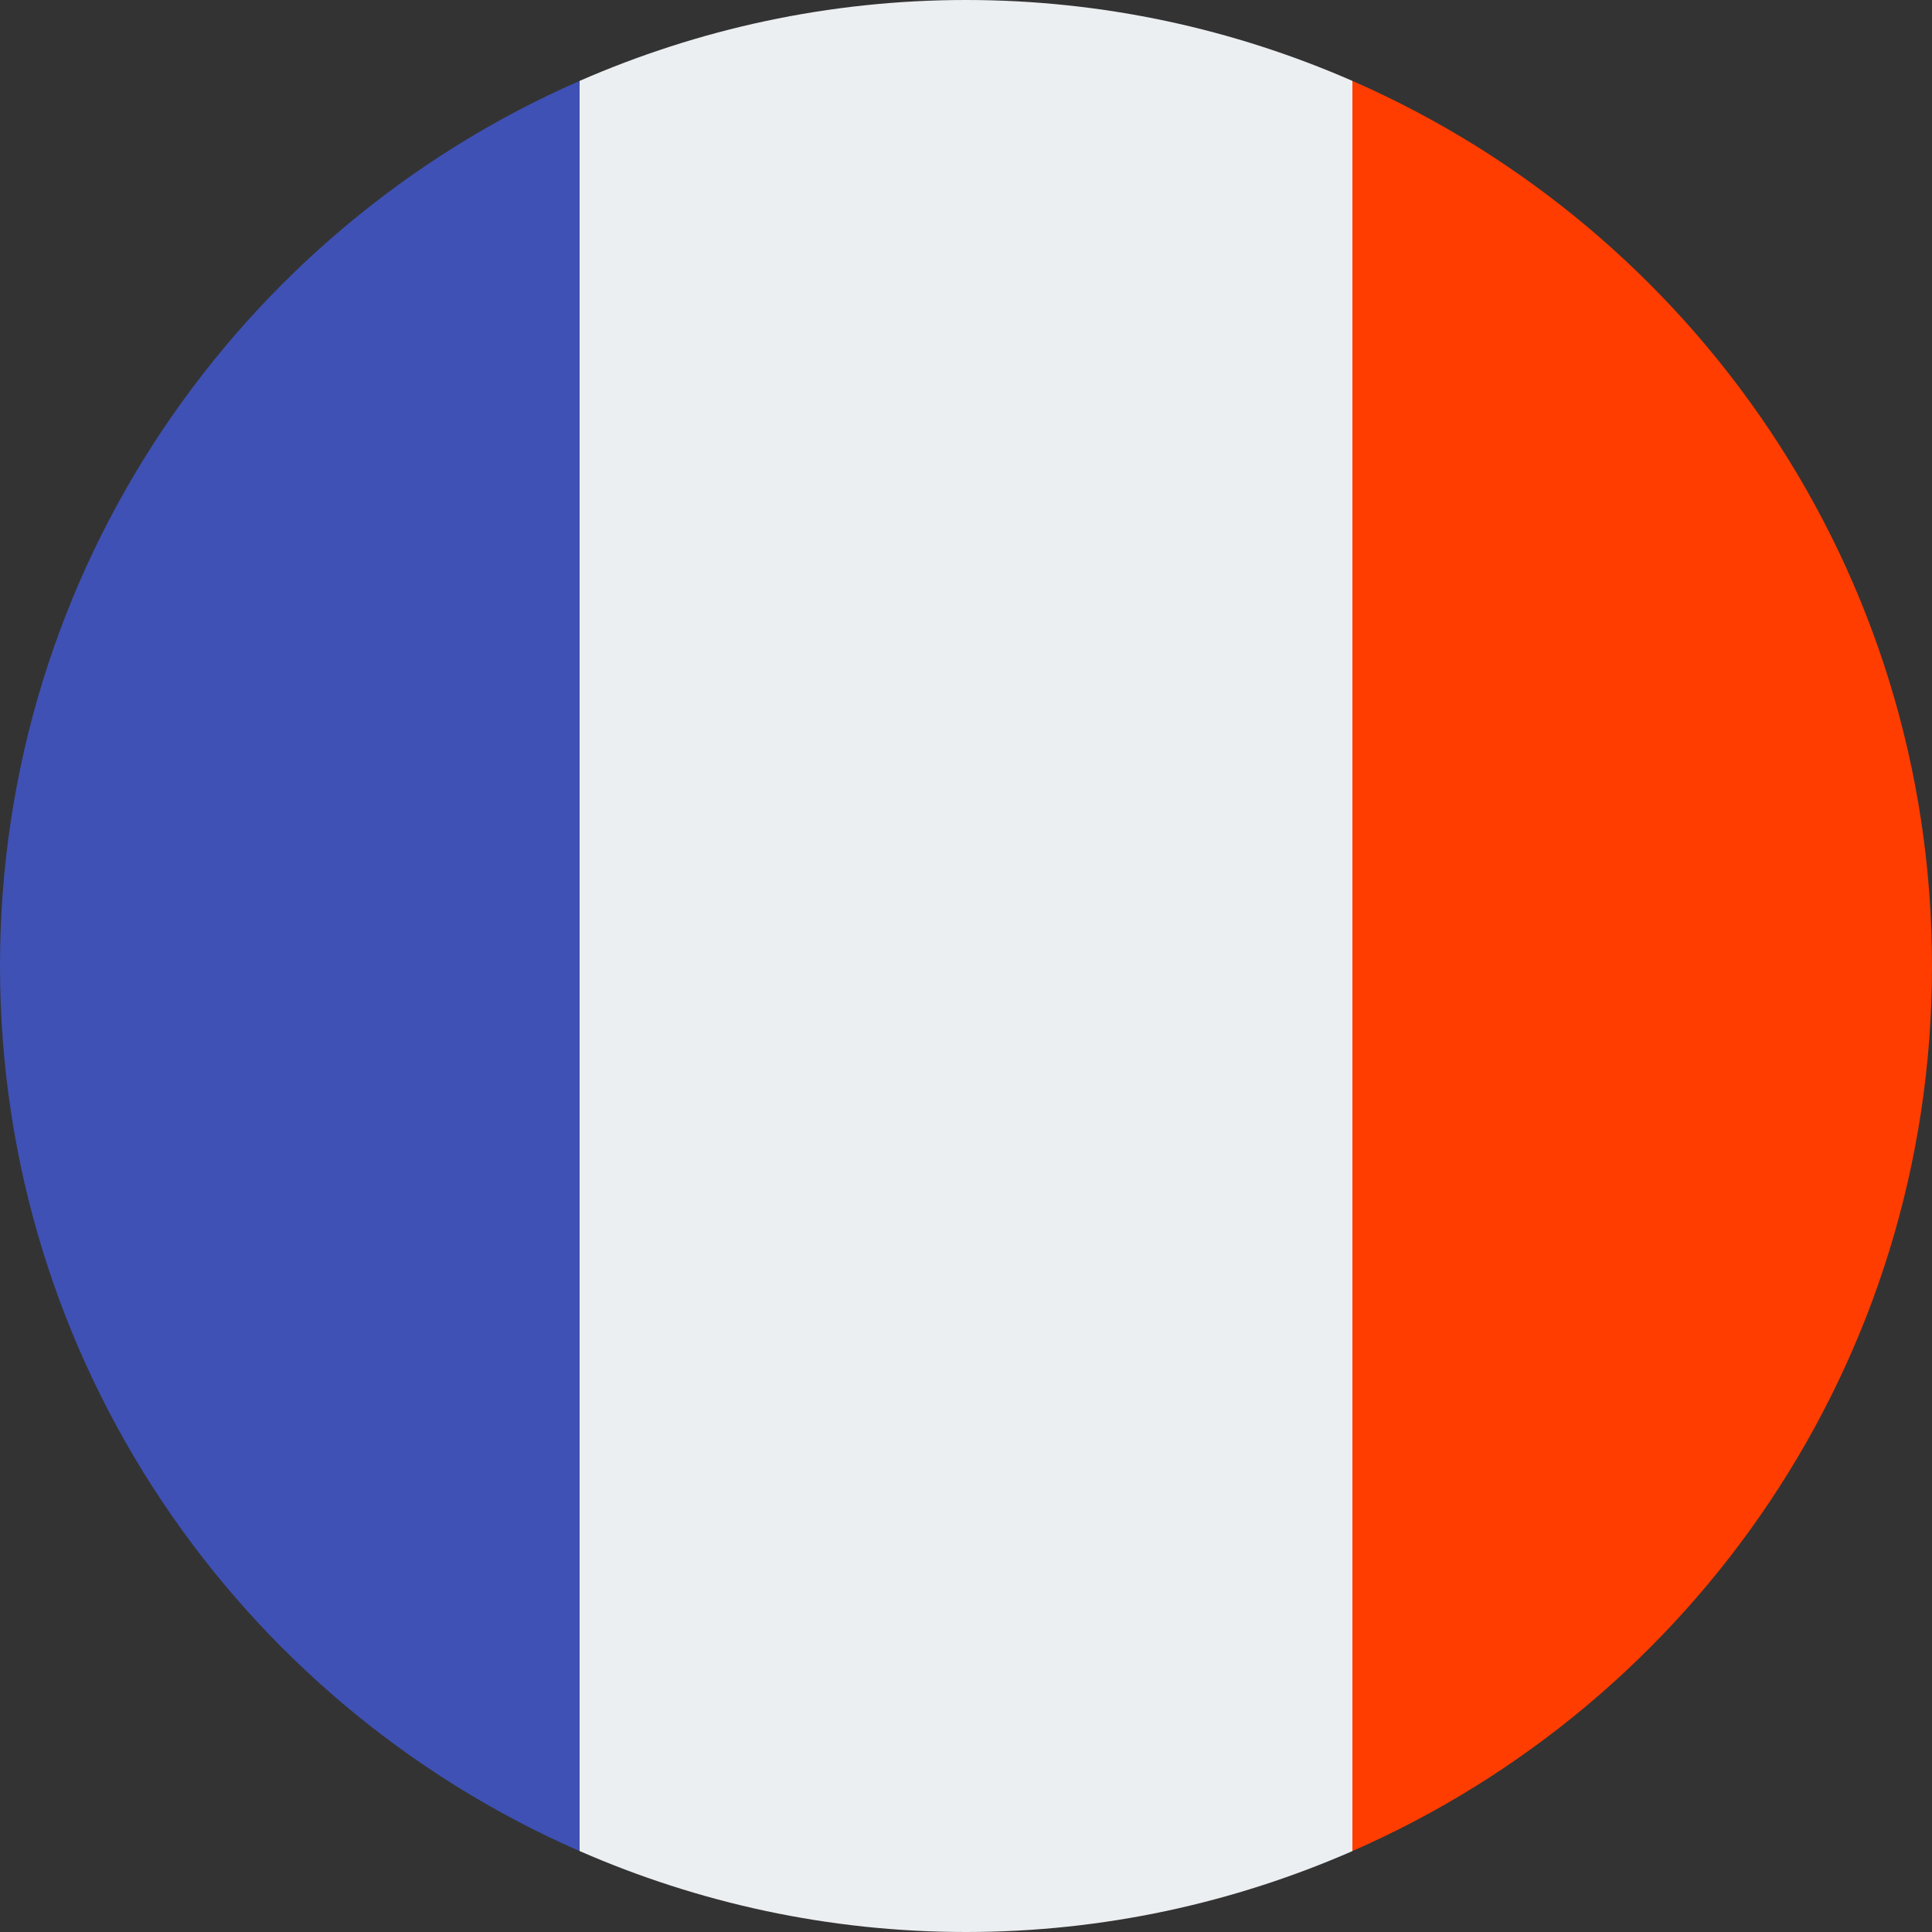
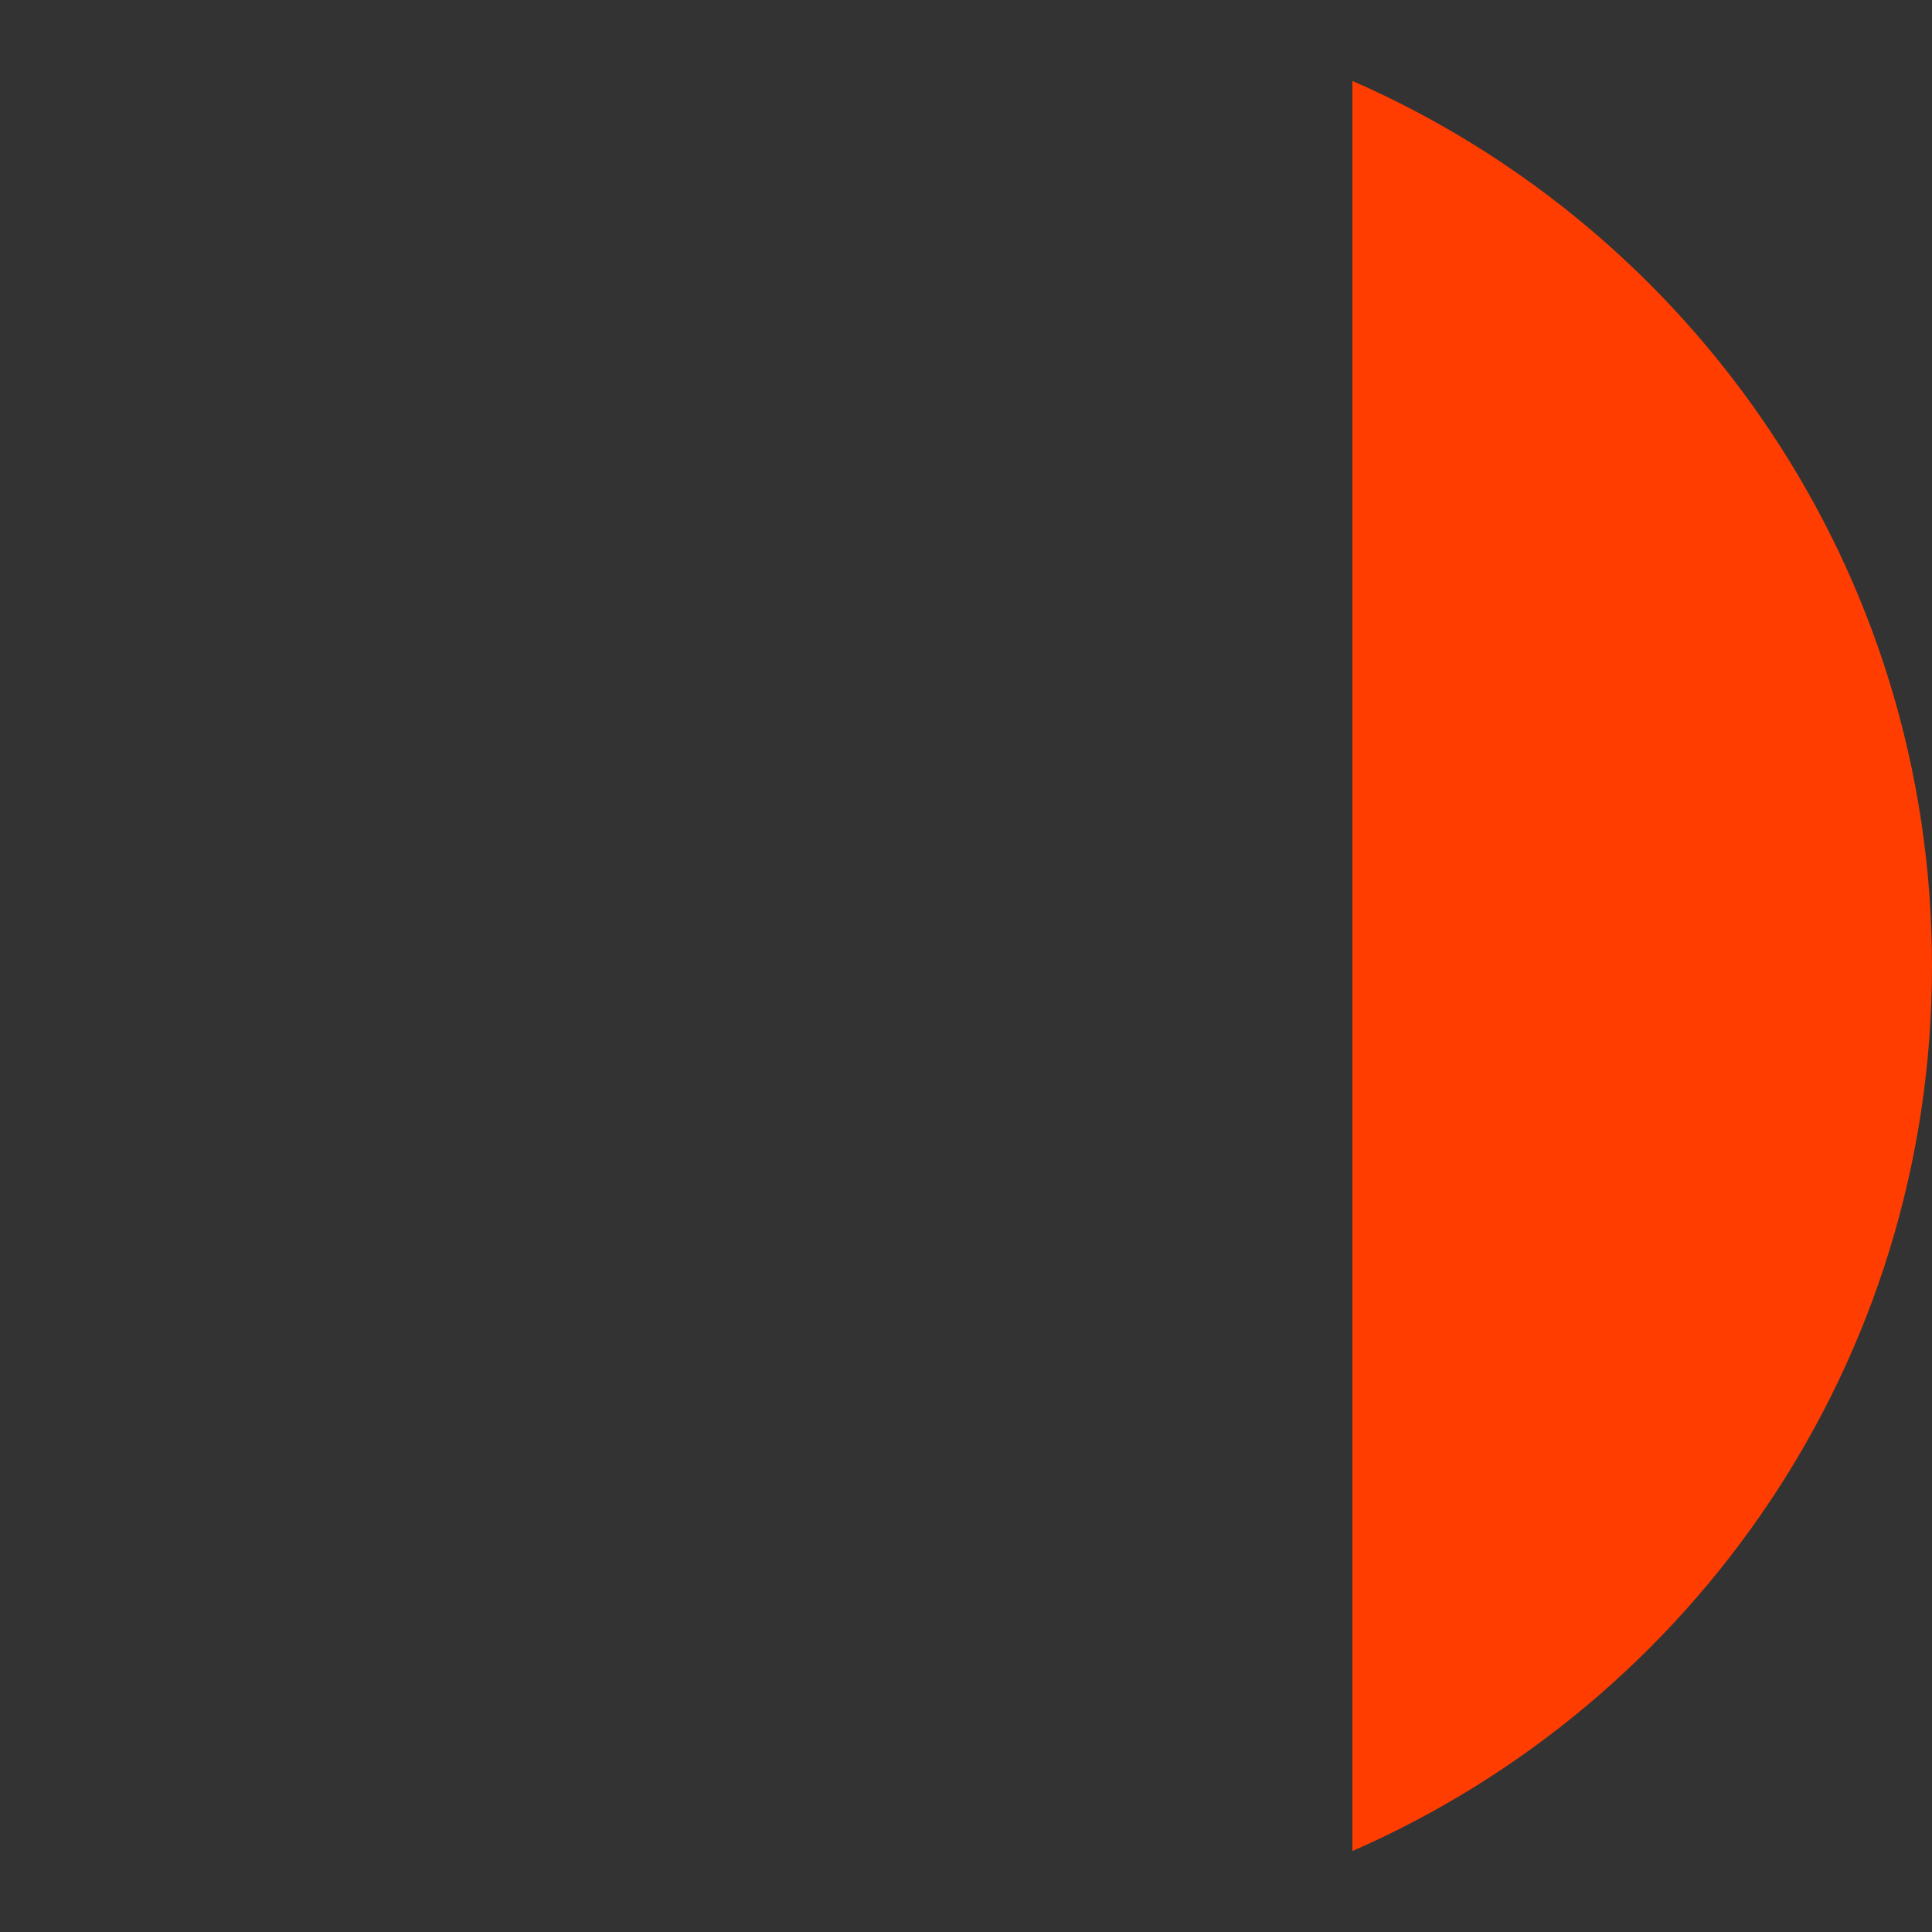
<svg xmlns="http://www.w3.org/2000/svg" width="32" height="32" viewBox="0 0 32 32">
  <rect x="0" y="0" width="32" height="32" fill="#333333" stroke="none" />
  <g fill="none" fill-rule="evenodd">
-     <path d="M22.4,1.34 C20.439,0.483 18.277,0 16,0 C13.723,0 11.561,0.483 9.6,1.34 L9.6,30.659 C11.561,31.517 13.723,32 16,32 C18.277,32 20.439,31.517 22.4,30.66 L22.4,1.34 Z" fill="#ECEFF1" fill-rule="nonzero" />
    <path d="M32,16 C32,9.441 28.049,3.81 22.4,1.34 L22.4,30.659 C28.049,28.19 32,22.559 32,16 Z" fill="#FF3D00" fill-rule="nonzero" />
-     <path d="M0,16 C0,22.559 3.951,28.19 9.6,30.66 L9.6,1.34 C3.951,3.81 0,9.441 0,16 Z" fill="#3F51B5" fill-rule="nonzero" />
  </g>
</svg>